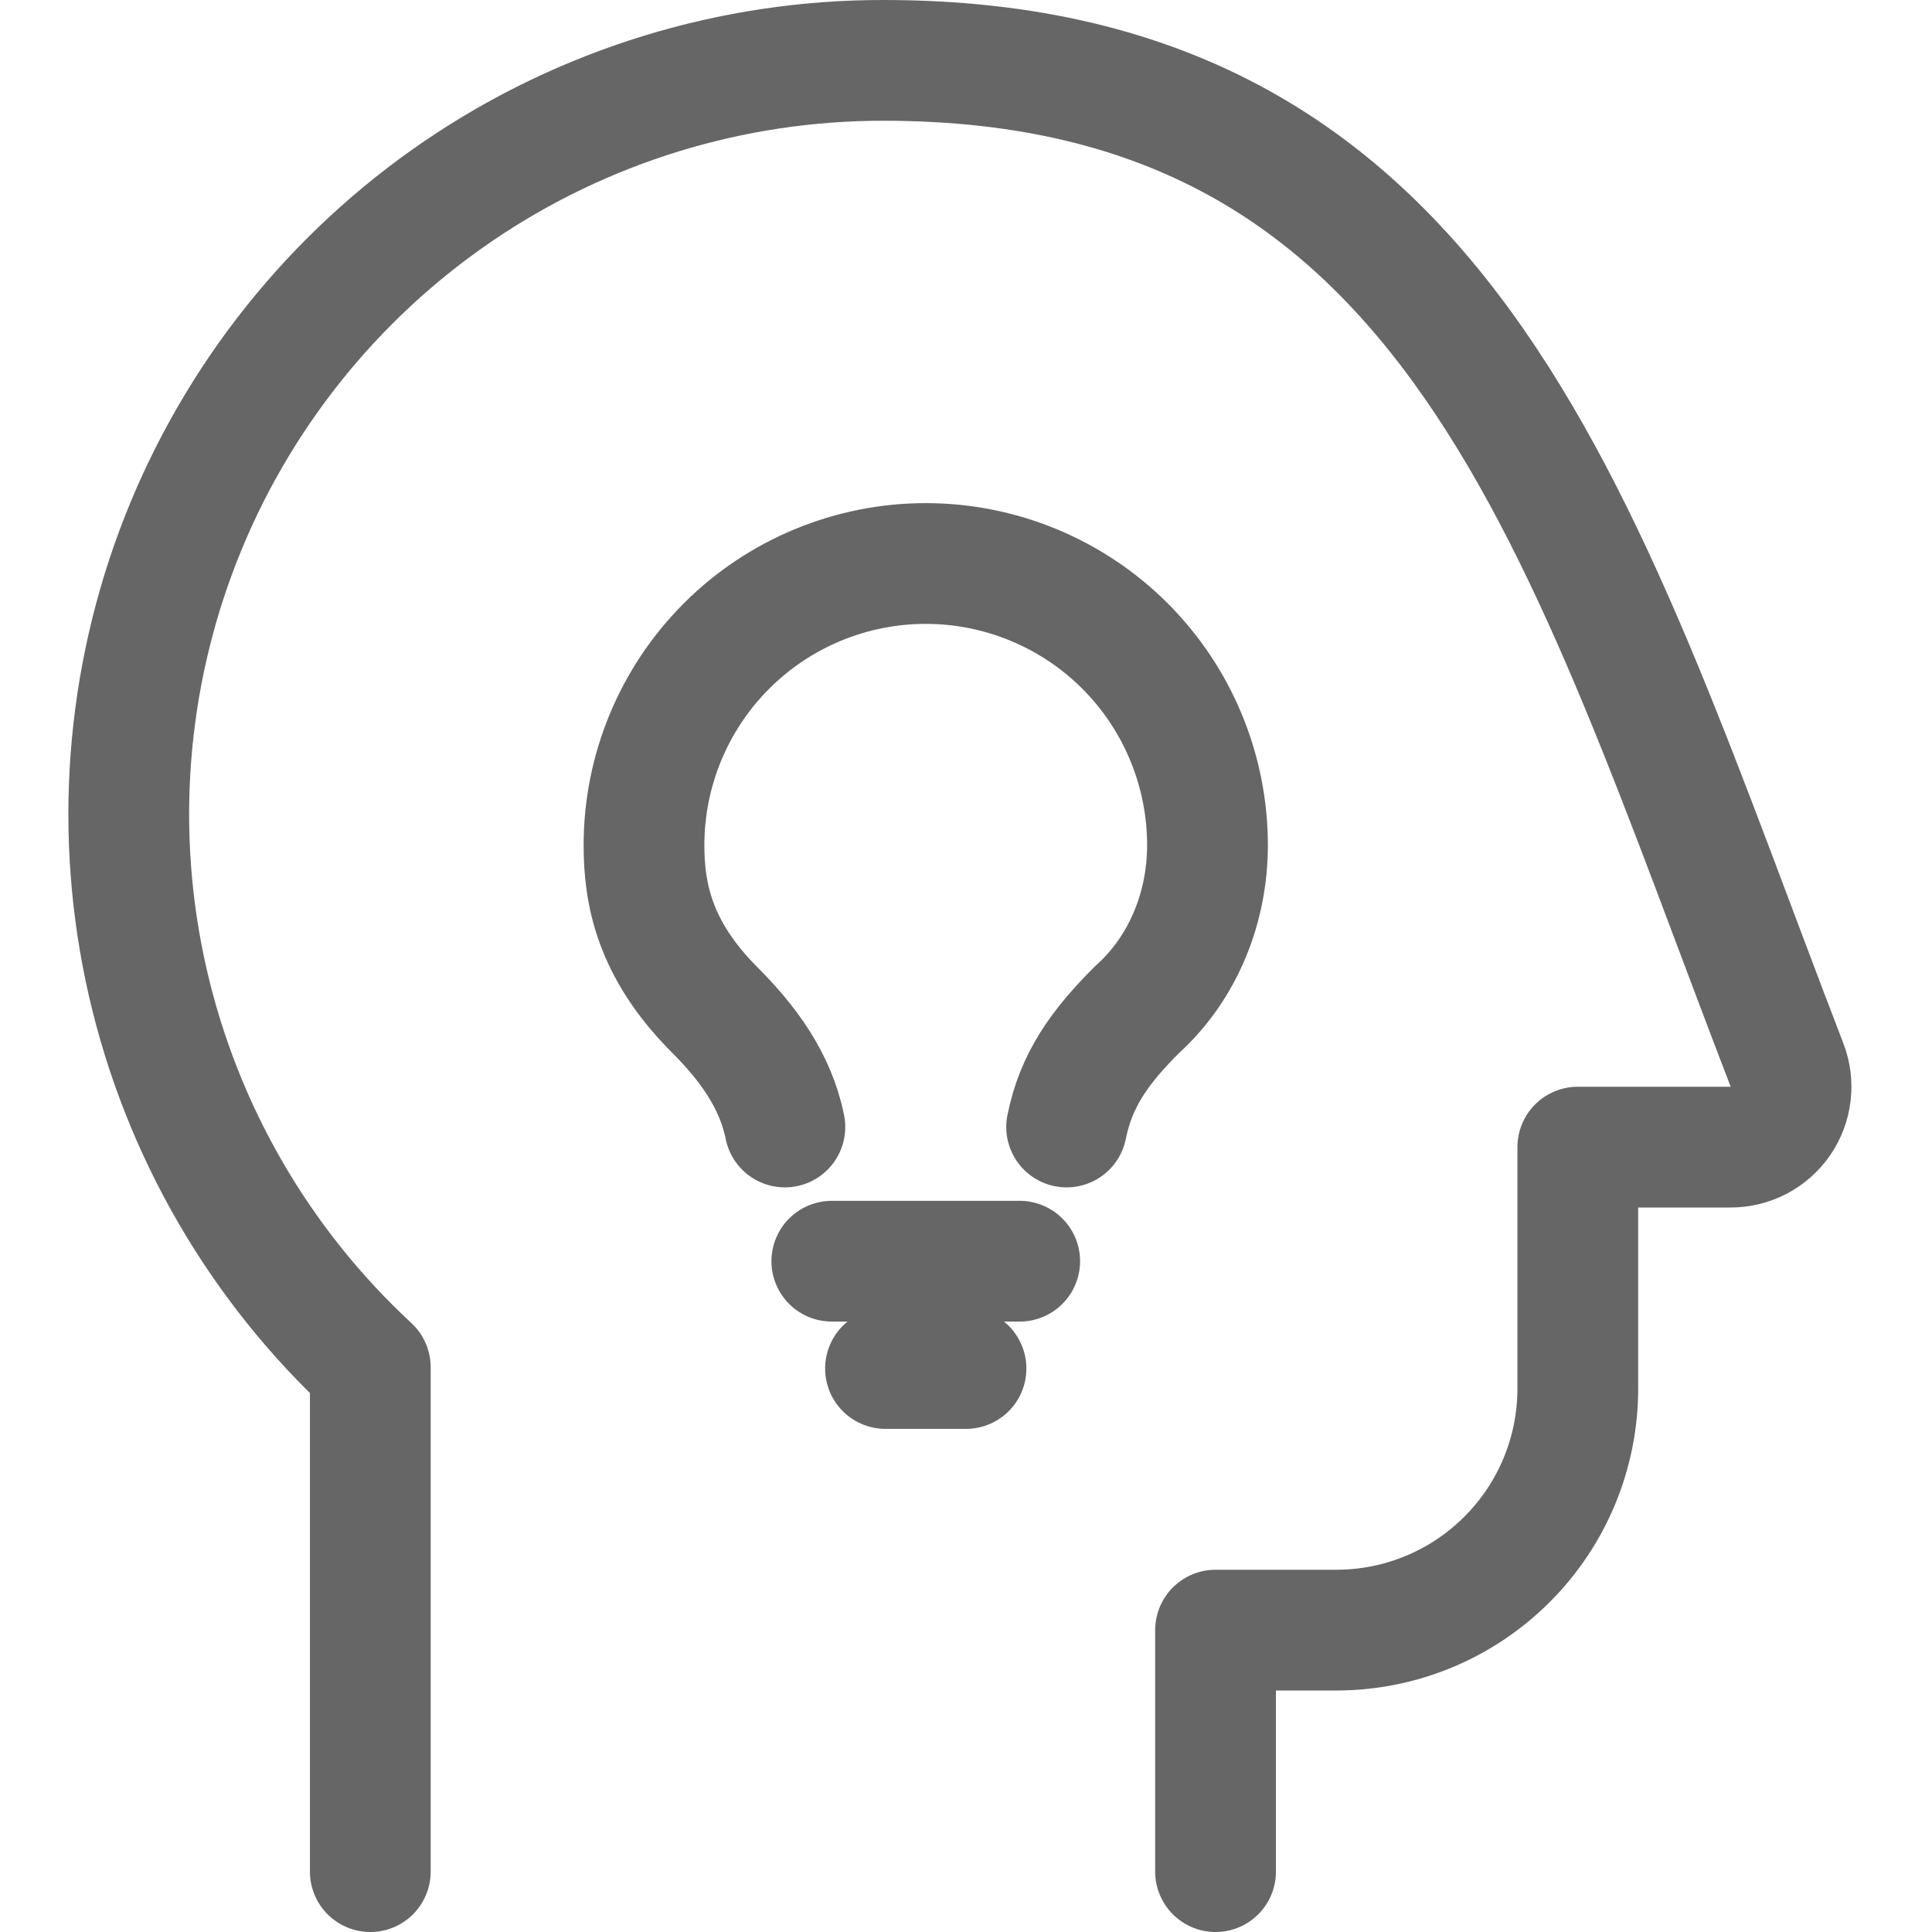
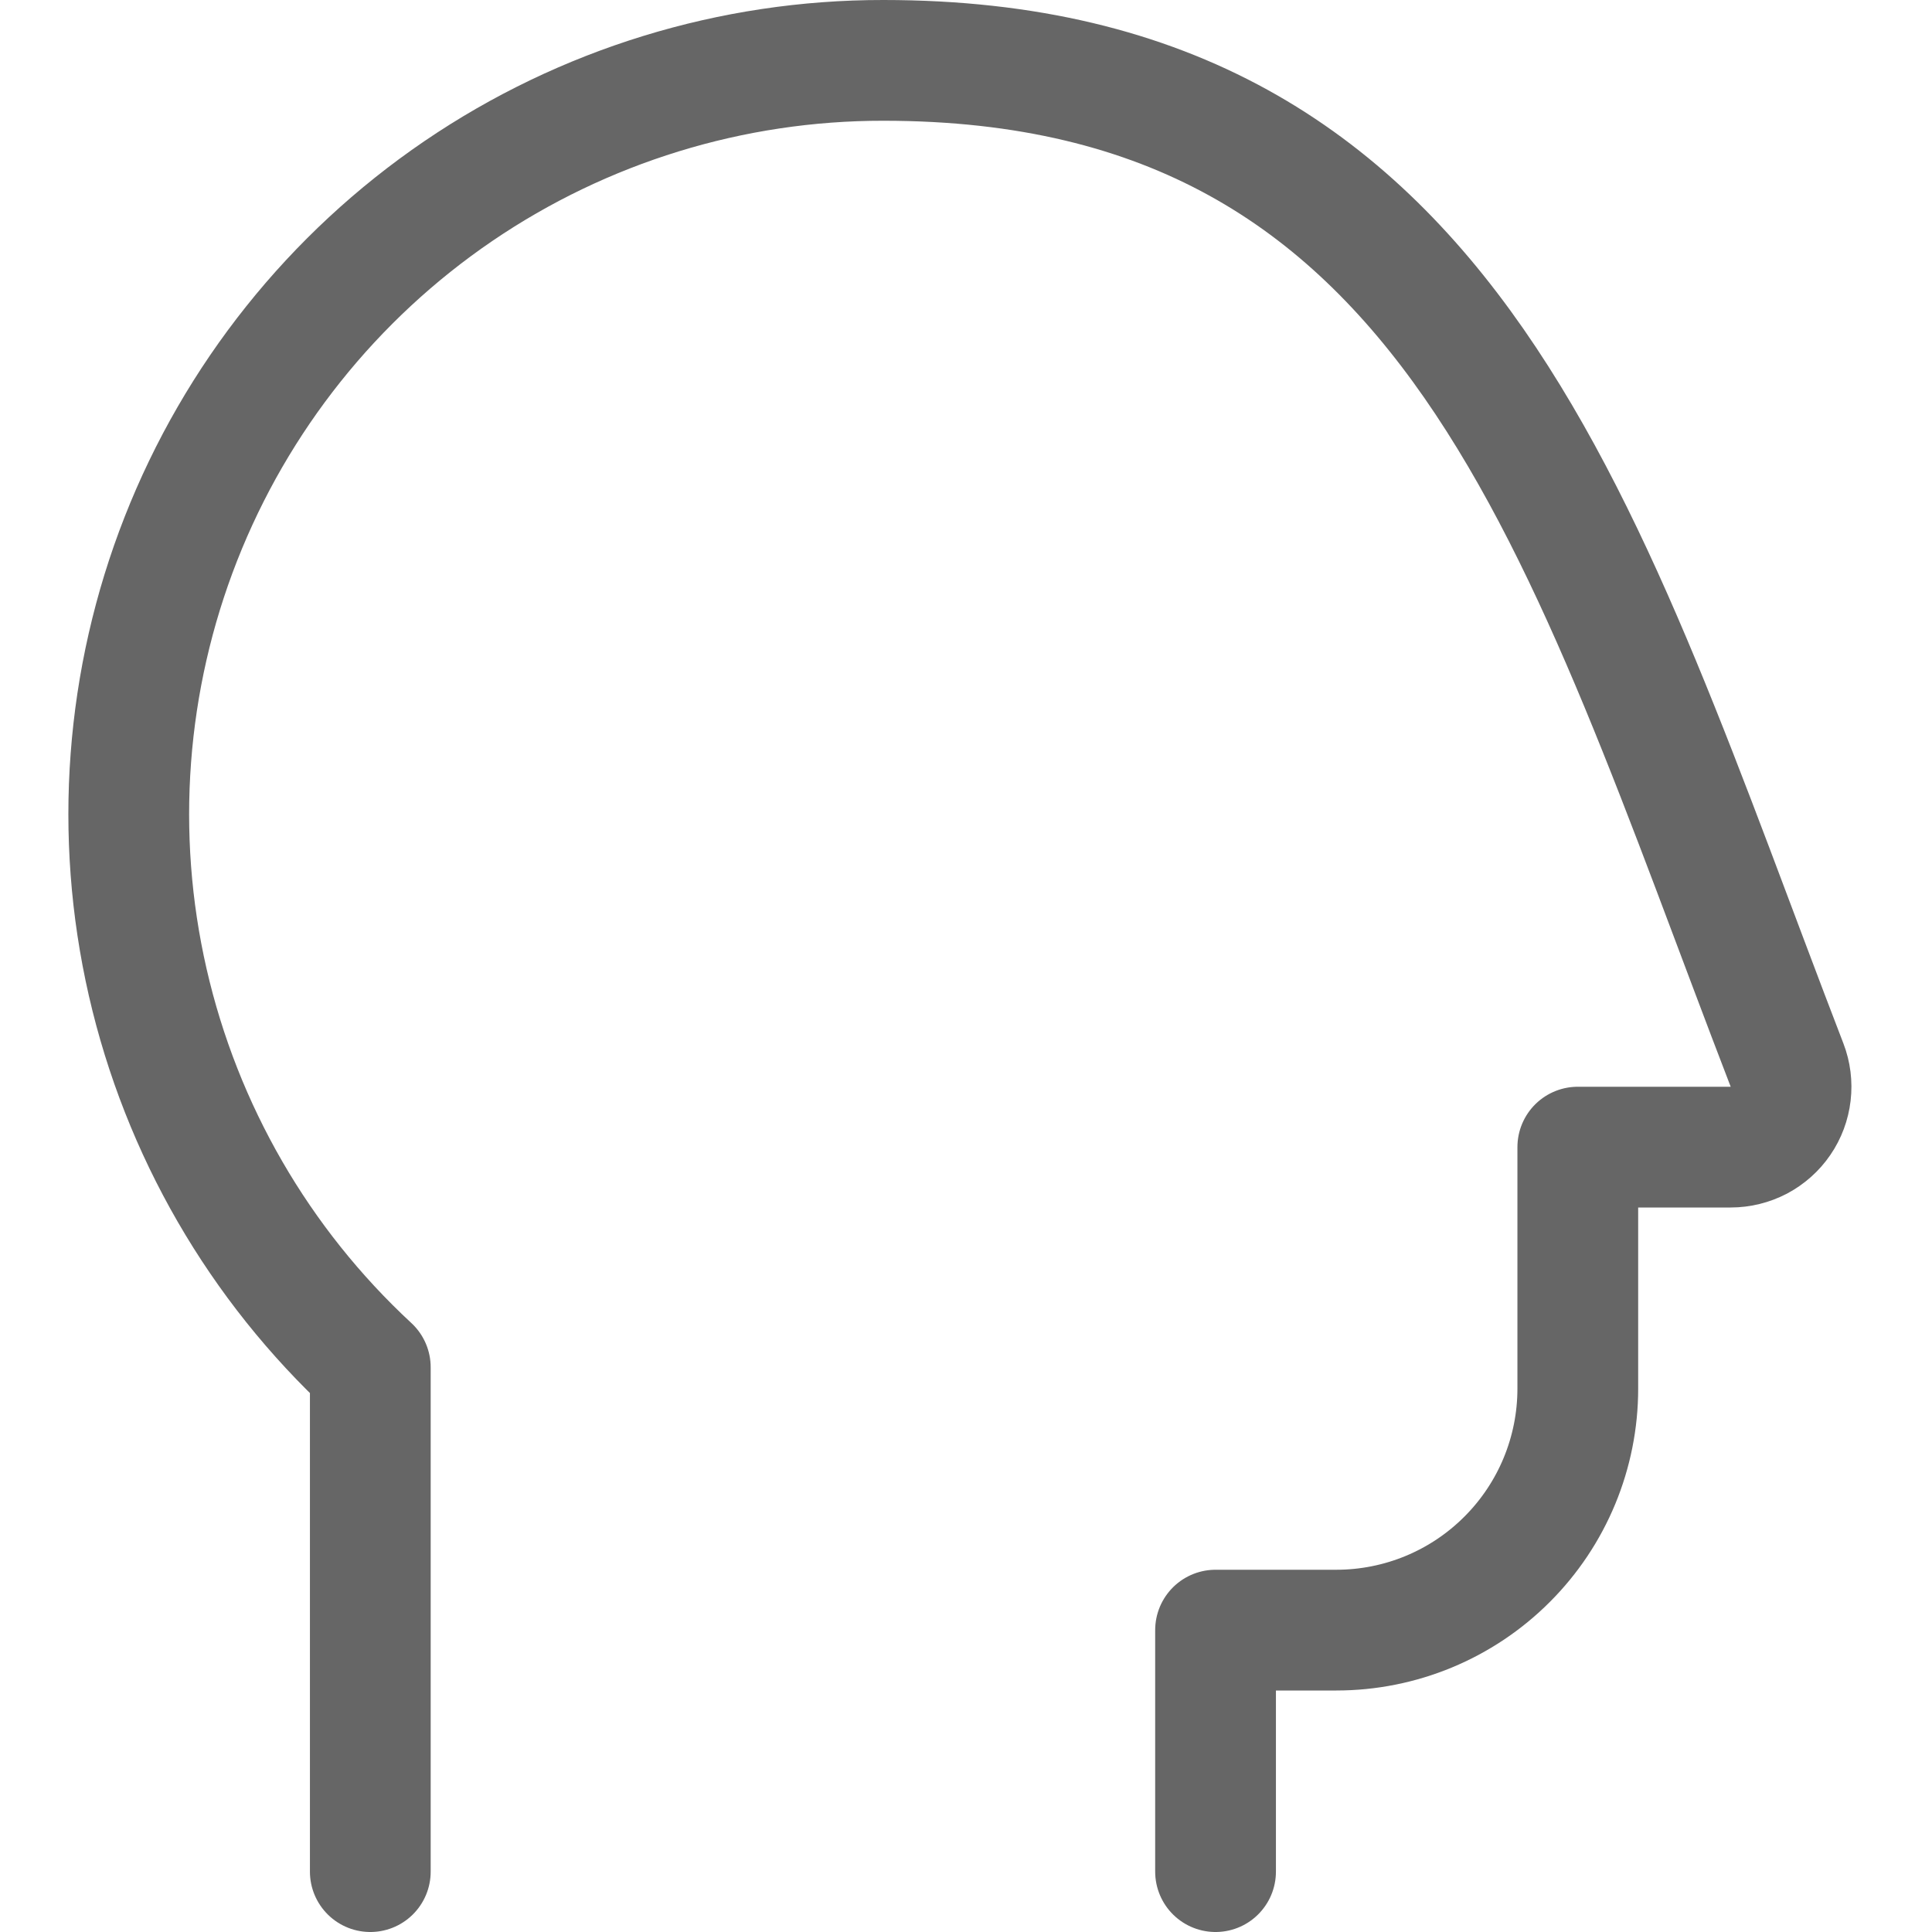
<svg xmlns="http://www.w3.org/2000/svg" width="24" height="24" viewBox="0 0 24 24" fill="none">
  <path d="M4.6 23.25V16.985C3.218 15.705 2.255 14.038 1.835 12.202C1.415 10.366 1.559 8.446 2.247 6.693C2.936 4.939 4.137 3.434 5.693 2.374C7.25 1.314 9.09 0.748 10.974 0.75C18.113 0.75 19.654 6.628 22.199 13.23C22.243 13.344 22.258 13.466 22.244 13.587C22.23 13.708 22.187 13.824 22.118 13.924C22.049 14.025 21.956 14.107 21.849 14.164C21.741 14.22 21.621 14.25 21.499 14.25H19.6V17.25C19.6 18.046 19.284 18.809 18.721 19.371C18.159 19.934 17.396 20.25 16.6 20.25H15.1V23.25" stroke="#666666" stroke-width="1.5" stroke-linecap="round" stroke-linejoin="round" />
-   <path d="M13.25 14C13.367 13.417 13.658 13.008 14.125 12.542C14.708 12.017 15 11.258 15 10.5C15 9.572 14.631 8.681 13.975 8.025C13.319 7.369 12.428 7 11.5 7C10.572 7 9.681 7.369 9.025 8.025C8.369 8.681 8 9.572 8 10.5C8 11.083 8.117 11.783 8.875 12.542C9.283 12.95 9.633 13.417 9.75 14M10.333 15.667H12.667M11 17H12" stroke="#666666" stroke-width="1.5" stroke-linecap="round" stroke-linejoin="round" />
</svg>